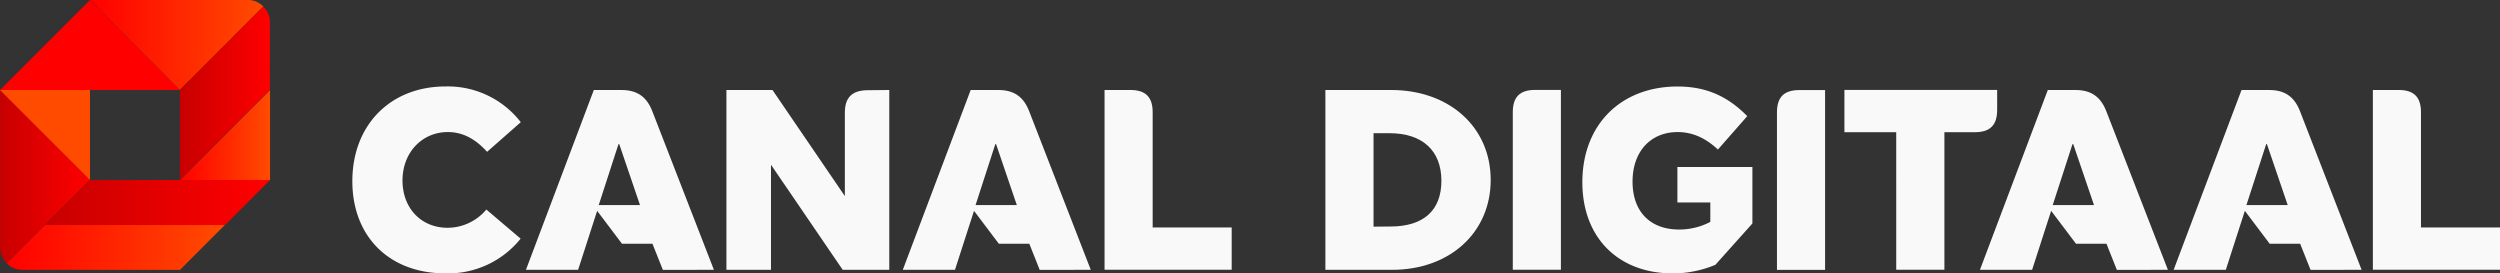
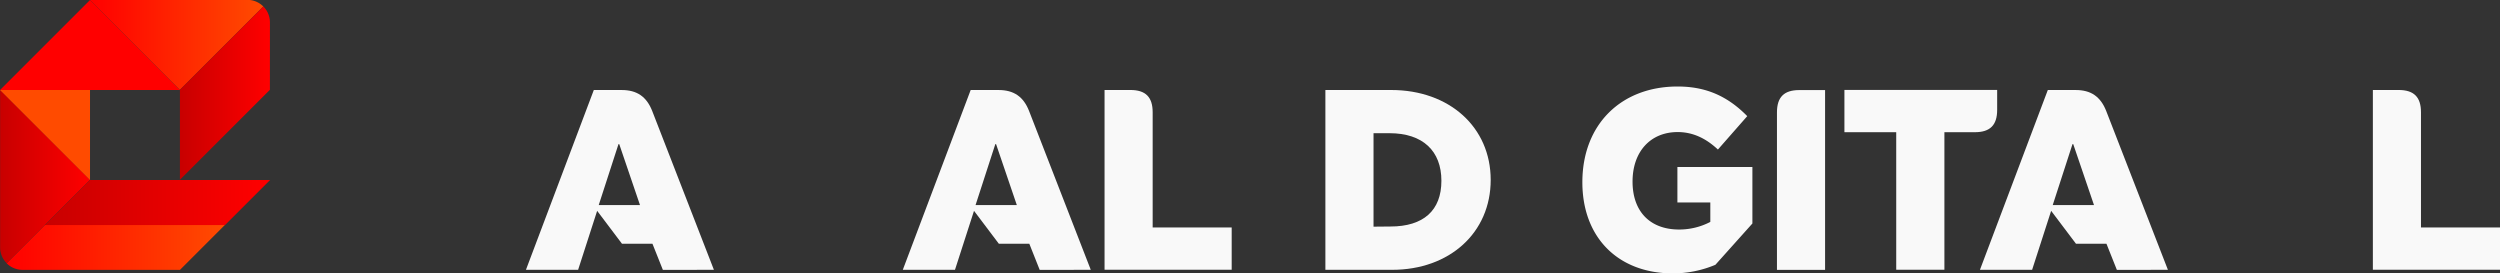
<svg xmlns="http://www.w3.org/2000/svg" xmlns:xlink="http://www.w3.org/1999/xlink" width="158.75mm" height="17.364mm" version="1.1" viewBox="0 0 158.75 17.364">
  <rect x="0" y="0" width="158.75" height="17.364" fill="#333333" stroke="none" />
  <defs>
    <linearGradient id="l" x1="95.2" x2="151.87" y1="327.17" y2="327.17" gradientUnits="userSpaceOnUse">
      <stop stop-color="red" offset="0" />
      <stop stop-color="#ff4b00" offset="1" />
    </linearGradient>
    <linearGradient id="k" x1="104.74" x2="104.74" y1="284.62" y2="333.76" gradientUnits="userSpaceOnUse">
      <stop stop-color="#c80000" offset="0" />
      <stop stop-color="red" offset="1" />
    </linearGradient>
    <linearGradient id="m" x1="-27.086" x2="-20.834" y1="120.38" y2="120.38" gradientTransform="matrix(.914 0 0 .914 -169.43 59.472)" gradientUnits="userSpaceOnUse" xlink:href="#k" />
    <linearGradient id="n" x1="11.81" x2="70.86" y1="53.145" y2="53.145" gradientUnits="userSpaceOnUse" xlink:href="#k" />
    <linearGradient id="o" x1="47.24" x2="70.86" y1="35.43" y2="35.43" gradientUnits="userSpaceOnUse" xlink:href="#l" />
    <linearGradient id="p" x1="-39.128" x2="-23.962" y1="131.09" y2="131.09" gradientTransform="matrix(.914 0 0 .914 -169.43 59.472)" gradientUnits="userSpaceOnUse" xlink:href="#l" />
    <linearGradient id="q" x1="-39.585" x2="-33.336" y1="126.17" y2="126.17" gradientTransform="matrix(.914 0 0 .914 -169.43 59.472)" gradientUnits="userSpaceOnUse" xlink:href="#k" />
    <linearGradient id="r" x2="47.24" y1="11.81" y2="11.81" gradientUnits="userSpaceOnUse" xlink:href="#k" />
    <linearGradient id="s" x2="23.62" y1="35.43" y2="35.43" gradientUnits="userSpaceOnUse" xlink:href="#l" />
    <linearGradient id="t" x1="-33.336" x2="-21.292" y1="117.02" y2="117.02" gradientTransform="matrix(.914 0 0 .914 -169.43 59.472)" gradientUnits="userSpaceOnUse" xlink:href="#l" />
  </defs>
  <g transform="translate(205.62 -163.59)">
    <path class="a" d="m-202.76 177.87-2.438 2.438a1.425 1.425 0 0 0 1.009 0.418h9.998l2.856-2.856z" fill="url(#p)" stroke-width=".242" />
    <path class="b" d="m-199.9 175.01-5.713-5.713v9.998a1.425 1.425 0 0 0 0.418 1.009l2.438-2.438z" fill="url(#q)" stroke-width=".242" />
    <polygon class="c" transform="matrix(.242 0 0 .242 -205.62 163.59)" points="23.62 47.24 11.81 59.05 59.05 59.05 70.86 47.24" fill="url(#n)" />
    <polygon class="d" transform="matrix(.242 0 0 .242 -205.62 163.59)" points="23.62 23.62 0 23.62 23.62 47.24" fill="url(#s)" />
    <polygon class="e" transform="matrix(.242 0 0 .242 -205.62 163.59)" points="47.24 23.62 23.62 0 0 23.62" fill="url(#r)" />
    <path class="f" d="m-188.9 164a1.425 1.425 0 0 0-1.009-0.418h-10.001l5.713 5.713z" fill="url(#t)" stroke-width=".242" />
-     <polygon class="g" transform="matrix(.242 0 0 .242 -205.62 163.59)" points="47.24 47.24 70.86 47.24 70.86 23.62" fill="url(#o)" />
    <path class="h" d="m-188.48 165.01a1.425 1.425 0 0 0-0.418-1.009l-5.297 5.292v5.713l5.713-5.713z" fill="url(#m)" stroke-width=".242" />
    <g transform="matrix(1 0 0 1 -173.49 48.875)" fill="#f9f9f9" stroke-width=".242">
-       <path class="i" d="m-9.756 126.22c0-3.57 2.419-6.015 5.918-6.015a5.853 5.853 0 0 1 4.777 2.269l-2.138 1.882c-0.772-0.851-1.577-1.255-2.494-1.255-1.64 0-2.878 1.304-2.878 3.072s1.19 3.006 2.864 3.006a3.224 3.224 0 0 0 2.46-1.159l2.177 1.85a5.909 5.909 0 0 1-4.777 2.203c-3.553 3e-3 -5.909-2.329-5.909-5.853z" />
      <path class="i" d="m9.961 131.85-0.66-1.657h-1.935l-1.577-2.09-1.209 3.746h-3.313l4.31-11.418h1.768c0.967 0 1.577 0.418 1.935 1.318l3.923 10.1zm-1.451-4.112-1.318-3.87h-0.048l-1.255 3.87z" />
-       <path class="i" d="m24.339 120.43v11.418h-2.958l-4.554-6.673v6.673h-2.83v-11.418h2.926l4.595 6.738v-5.292c0-0.967 0.45-1.415 1.415-1.432z" />
      <path class="i" d="m33.89 131.85-0.658-1.657h-1.935l-1.577-2.09-1.209 3.746h-3.313l4.31-11.418h1.768c0.967 0 1.577 0.418 1.935 1.318l3.923 10.1zm-1.451-4.112-1.318-3.87h-0.048l-1.255 3.87z" />
      <path class="i" d="m46.082 129.16v2.685h-8.073v-11.416h1.64c0.967 0 1.415 0.45 1.415 1.415v7.316z" />
      <path class="i" d="m52.032 120.43h4.177c3.698 0 6.32 2.363 6.32 5.71s-2.605 5.708-6.257 5.708h-4.24zm4.133 8.668c2.09 0 3.234-1.013 3.234-2.902s-1.173-3.023-3.297-3.023h-1.013v5.935z" />
-       <path class="i" d="m63.932 121.84c0-0.967 0.45-1.415 1.415-1.415h1.64v11.418h-3.055z" />
      <path class="i" d="m79.147 125.32v3.587l-2.349 2.622a6.99 6.99 0 0 1-2.692 0.547c-3.49 0-5.756-2.283-5.756-5.79 0-3.667 2.46-6.078 6.046-6.078 1.754 0 3.144 0.578 4.424 1.882l-1.862 2.121c-0.788-0.74-1.625-1.11-2.557-1.11-1.72 0-2.864 1.238-2.864 3.144 0 1.906 1.117 3.045 2.96 3.045a4.269 4.269 0 0 0 1.978-0.484v-1.234h-2.09v-2.252z" />
      <path class="i" d="m80.707 121.85c0-0.967 0.45-1.415 1.415-1.415h1.64v11.418h-3.055z" />
      <path class="i" d="m88.28 123.11h-3.289v-2.685h9.699v1.27c0 0.967-0.45 1.415-1.415 1.415h-1.935v8.734h-3.059z" />
      <path class="i" d="m102.29 131.85-0.66-1.657h-1.935l-1.577-2.09-1.209 3.746h-3.313l4.31-11.418h1.768c0.967 0 1.577 0.418 1.935 1.318l3.923 10.1zm-1.451-4.112-1.318-3.87h-0.048l-1.255 3.87z" />
-       <path class="i" d="m114.59 131.85-0.66-1.657h-1.935l-1.577-2.09-1.209 3.746h-3.313l4.31-11.418h1.768c0.967 0 1.577 0.418 1.935 1.318l3.923 10.1zm-1.451-4.112-1.318-3.87h-0.048l-1.255 3.87z" />
      <path class="i" d="m126.62 129.16v2.685h-8.073v-11.416h1.64c0.967 0 1.415 0.45 1.415 1.415v7.316z" />
    </g>
  </g>
</svg>